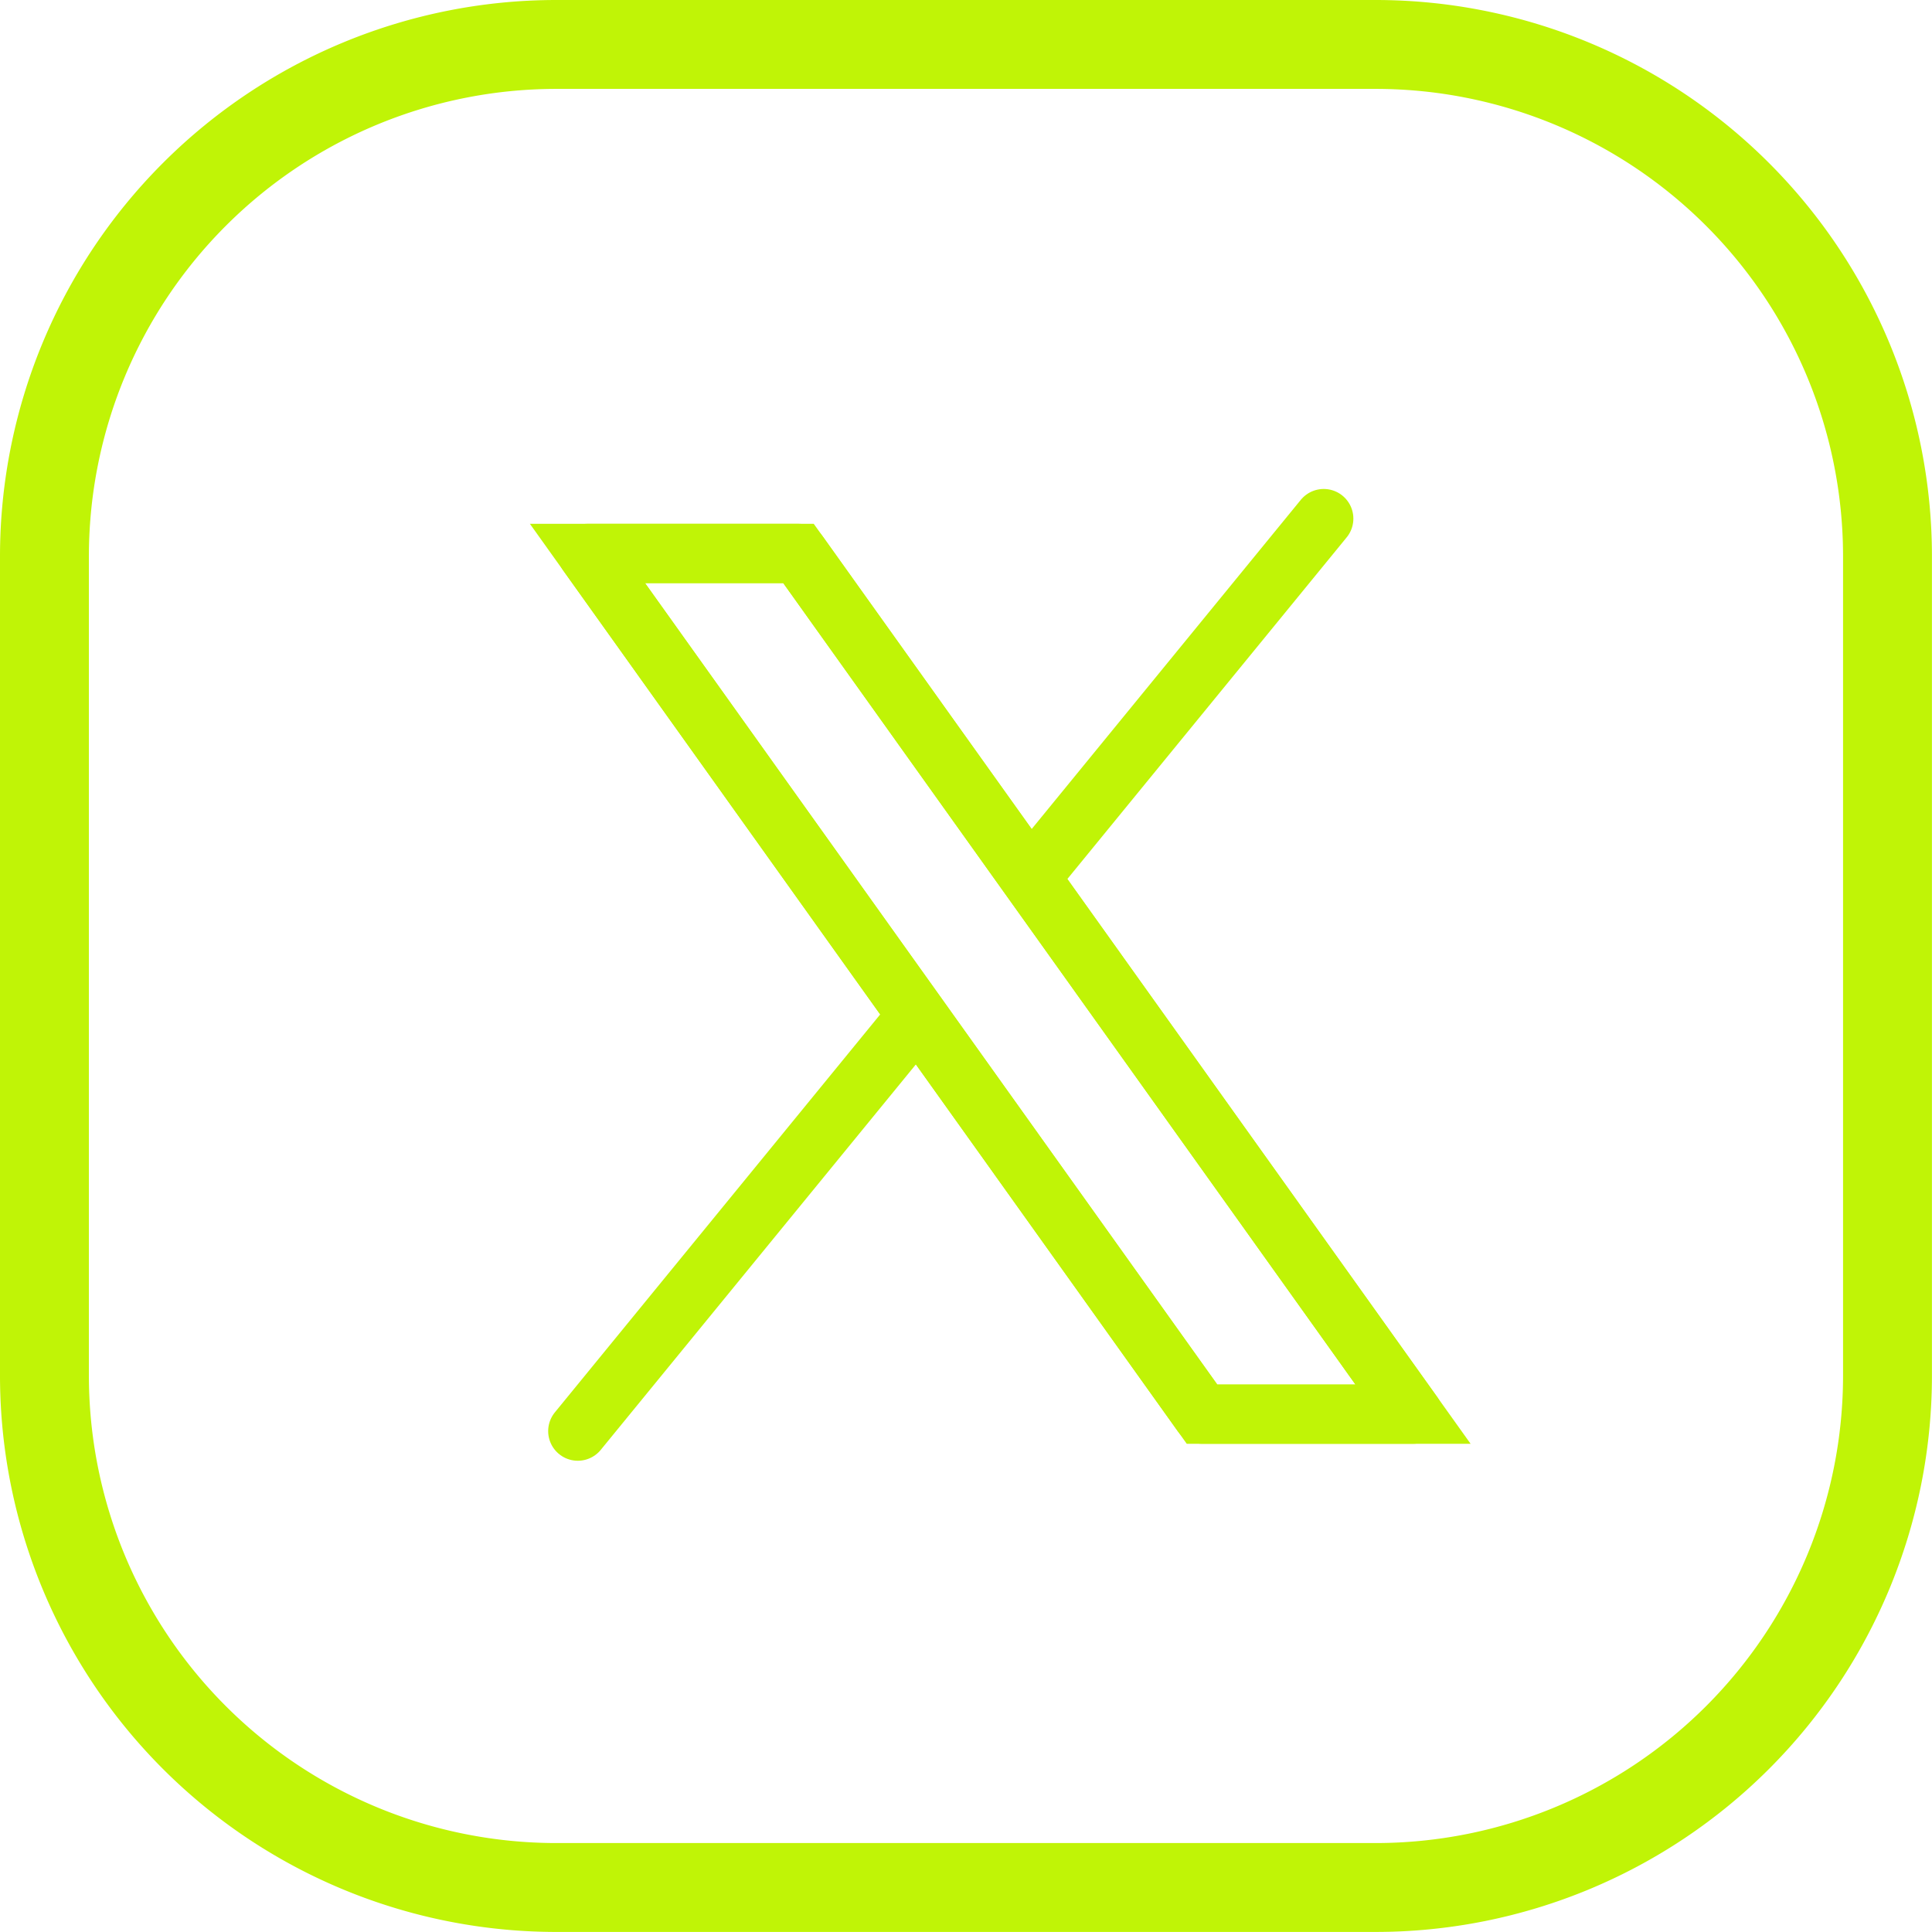
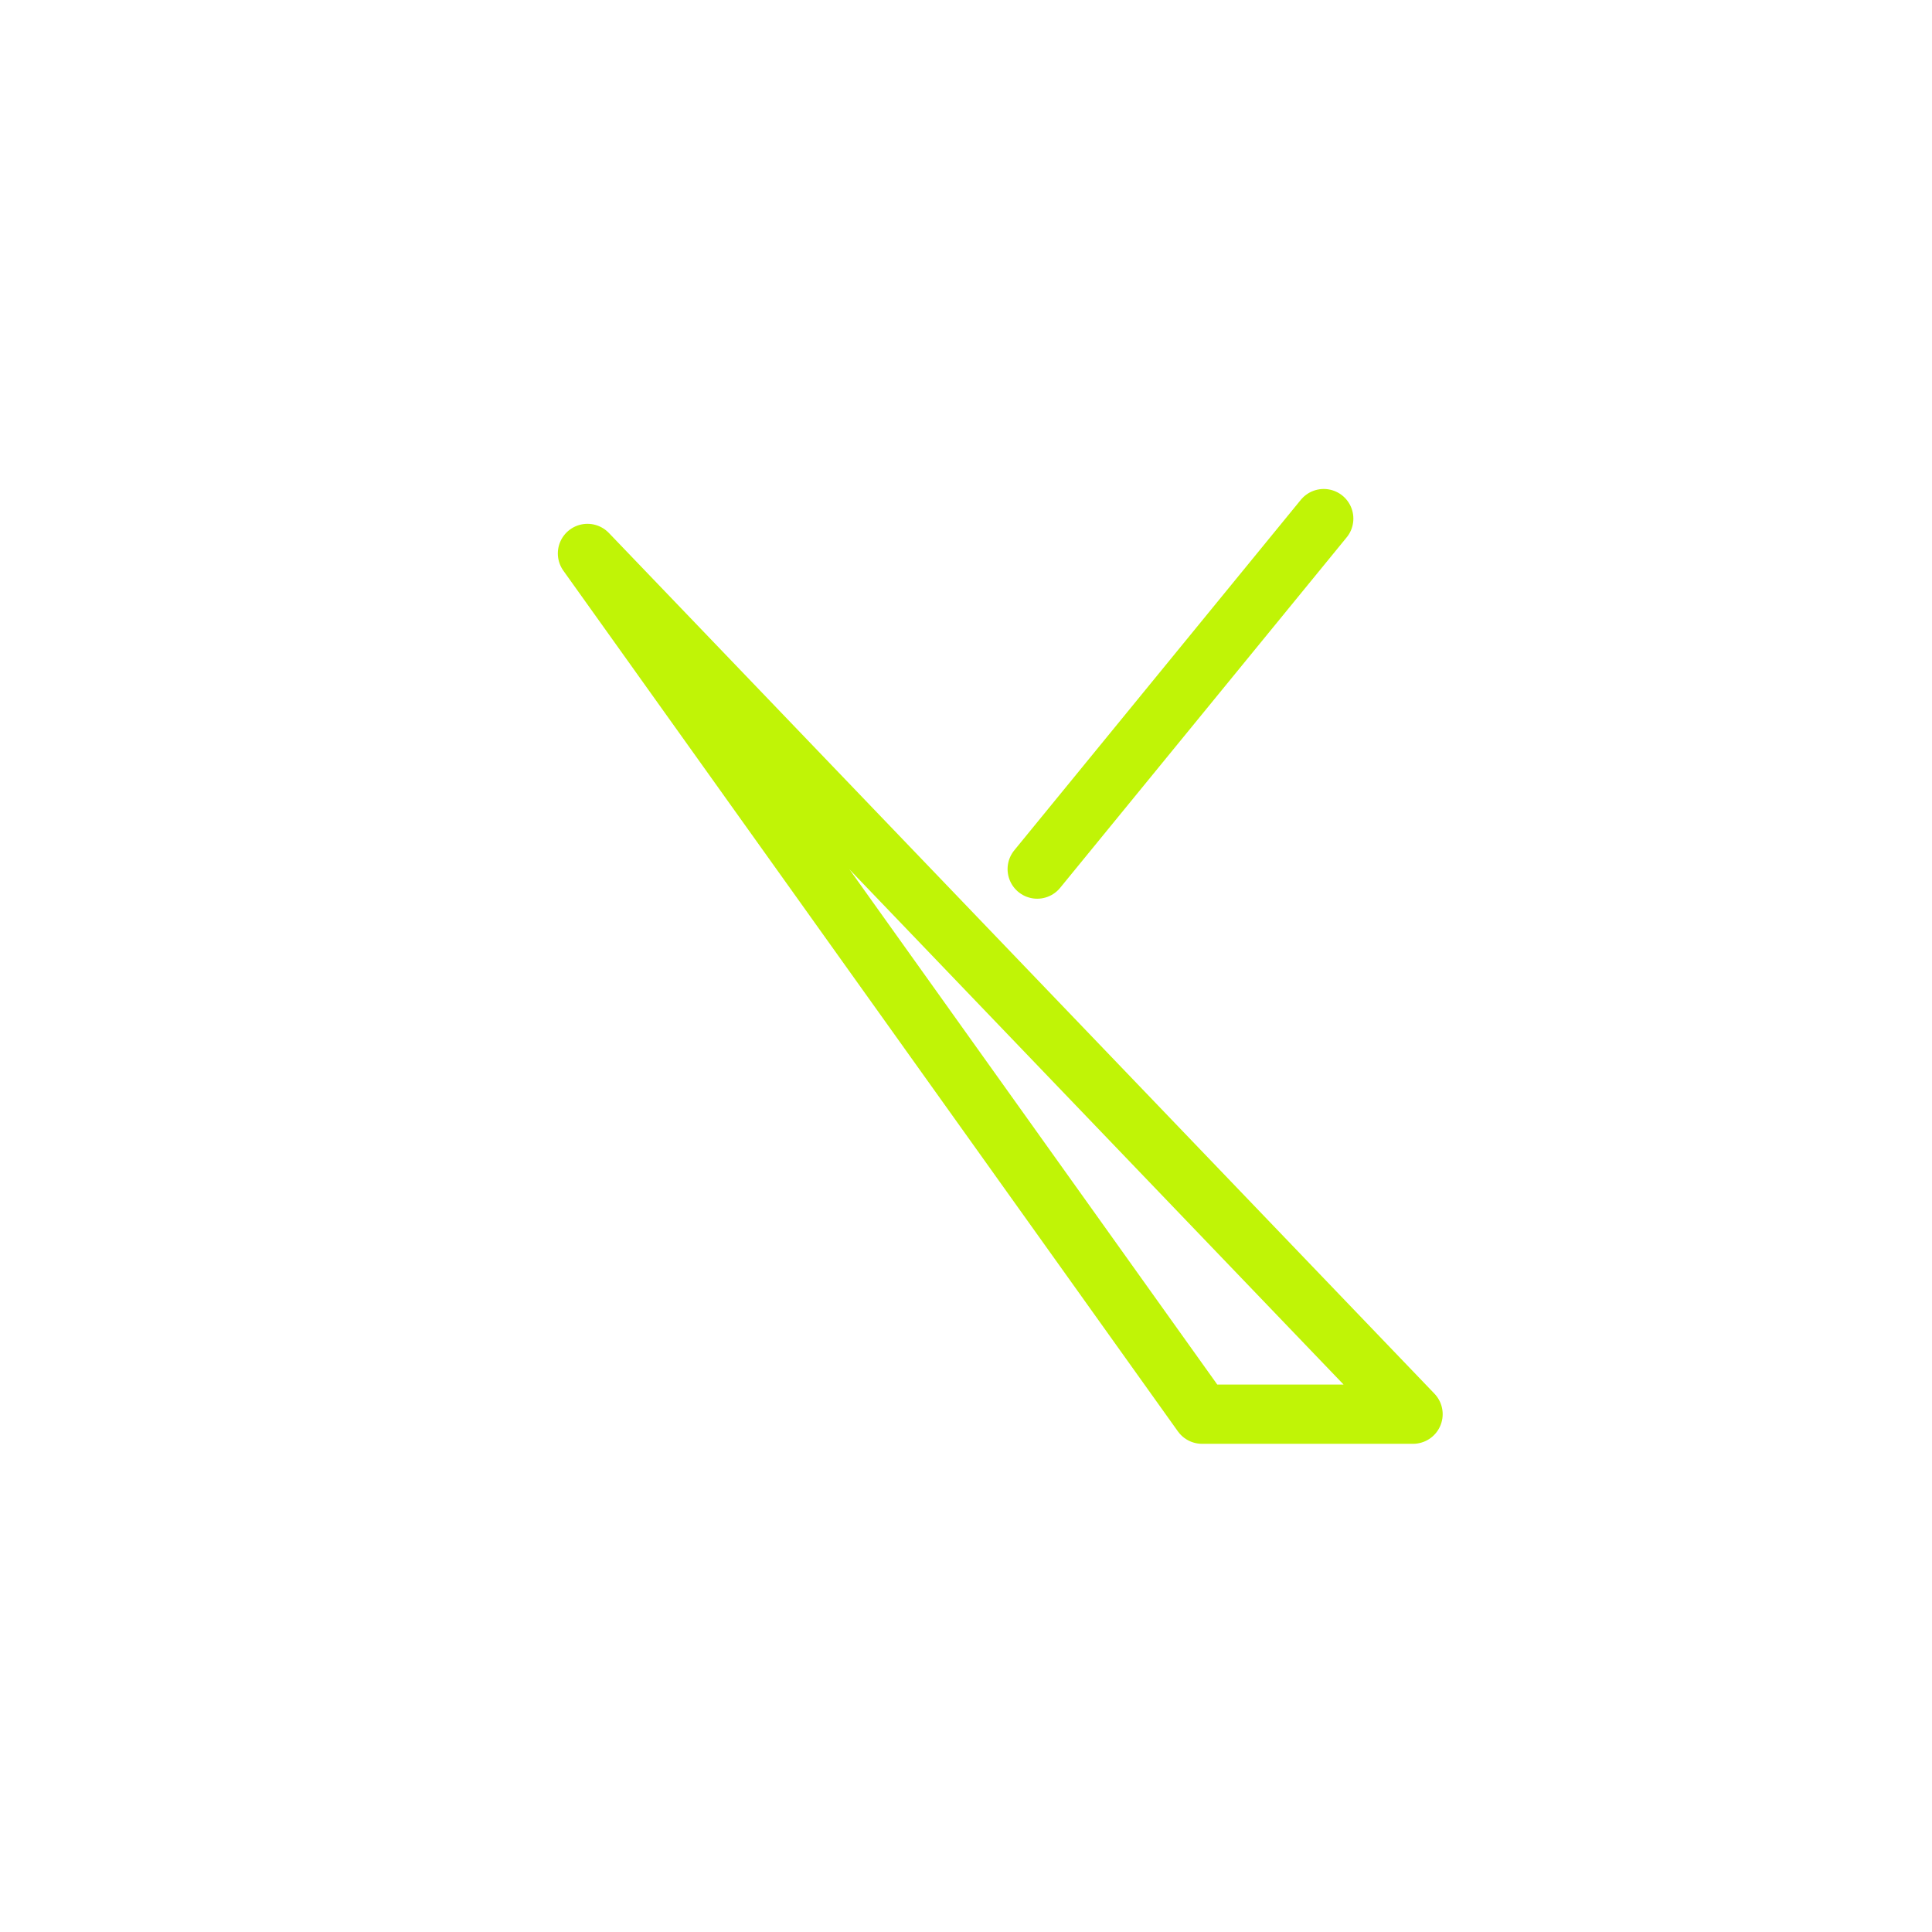
<svg xmlns="http://www.w3.org/2000/svg" width="32.601" height="32.6" viewBox="0 0 32.601 32.6">
  <g id="Gruppe_6177" data-name="Gruppe 6177" transform="translate(-706.25 -11006.25)">
    <g id="Gruppe_1268" data-name="Gruppe 1268" transform="translate(707 11007)">
-       <path id="Pfad_23938" data-name="Pfad 23938" d="M3,25.461V11.639A8.639,8.639,0,0,1,11.639,3H25.462A8.639,8.639,0,0,1,34.1,11.639V25.461A8.639,8.639,0,0,1,25.462,34.1H11.639A8.639,8.639,0,0,1,3,25.461Z" transform="translate(-3 -3)" fill="none" stroke="#C0F406" stroke-width="1.5" />
-     </g>
+       </g>
    <g id="Gruppe_6176" data-name="Gruppe 6176" transform="translate(714.999 11014.844)">
      <g id="Gruppe_6168" data-name="Gruppe 6168" transform="translate(1.001 0.157)">
        <g id="Gruppe_6173" data-name="Gruppe 6173" transform="translate(7.752 0)">
          <line id="Linie_454" data-name="Linie 454" x1="4.835" y2="5.914" fill="none" stroke="#C0F406" stroke-linecap="round" stroke-miterlimit="10" stroke-width="1" />
        </g>
        <g id="Gruppe_6174" data-name="Gruppe 6174" transform="translate(0 8.416)">
-           <line id="Linie_454-2" data-name="Linie 454" x1="5.708" y2="6.982" fill="none" stroke="#C0F406" stroke-linecap="round" stroke-miterlimit="10" stroke-width="1" />
-         </g>
+           </g>
      </g>
-       <path id="Pfad_7089" data-name="Pfad 7089" d="M20.7,19.077H17.139L6.769,4.553h3.561Z" transform="translate(-5.605 -3.808)" fill="none" stroke="#C0F406" stroke-linecap="round" stroke-width="1" />
      <g id="Gruppe_6170" data-name="Gruppe 6170" transform="translate(1.164 0.744)">
        <g id="Gruppe_6172" data-name="Gruppe 6172">
-           <path id="Pfad_7090" data-name="Pfad 7090" d="M20.7,19.077H17.139L6.769,4.553h3.561Z" transform="translate(-6.769 -4.552)" fill="none" stroke="#C0F406" stroke-linecap="round" stroke-linejoin="round" stroke-miterlimit="10" stroke-width="1" />
+           <path id="Pfad_7090" data-name="Pfad 7090" d="M20.7,19.077H17.139L6.769,4.553Z" transform="translate(-6.769 -4.552)" fill="none" stroke="#C0F406" stroke-linecap="round" stroke-linejoin="round" stroke-miterlimit="10" stroke-width="1" />
        </g>
      </g>
    </g>
  </g>
</svg>